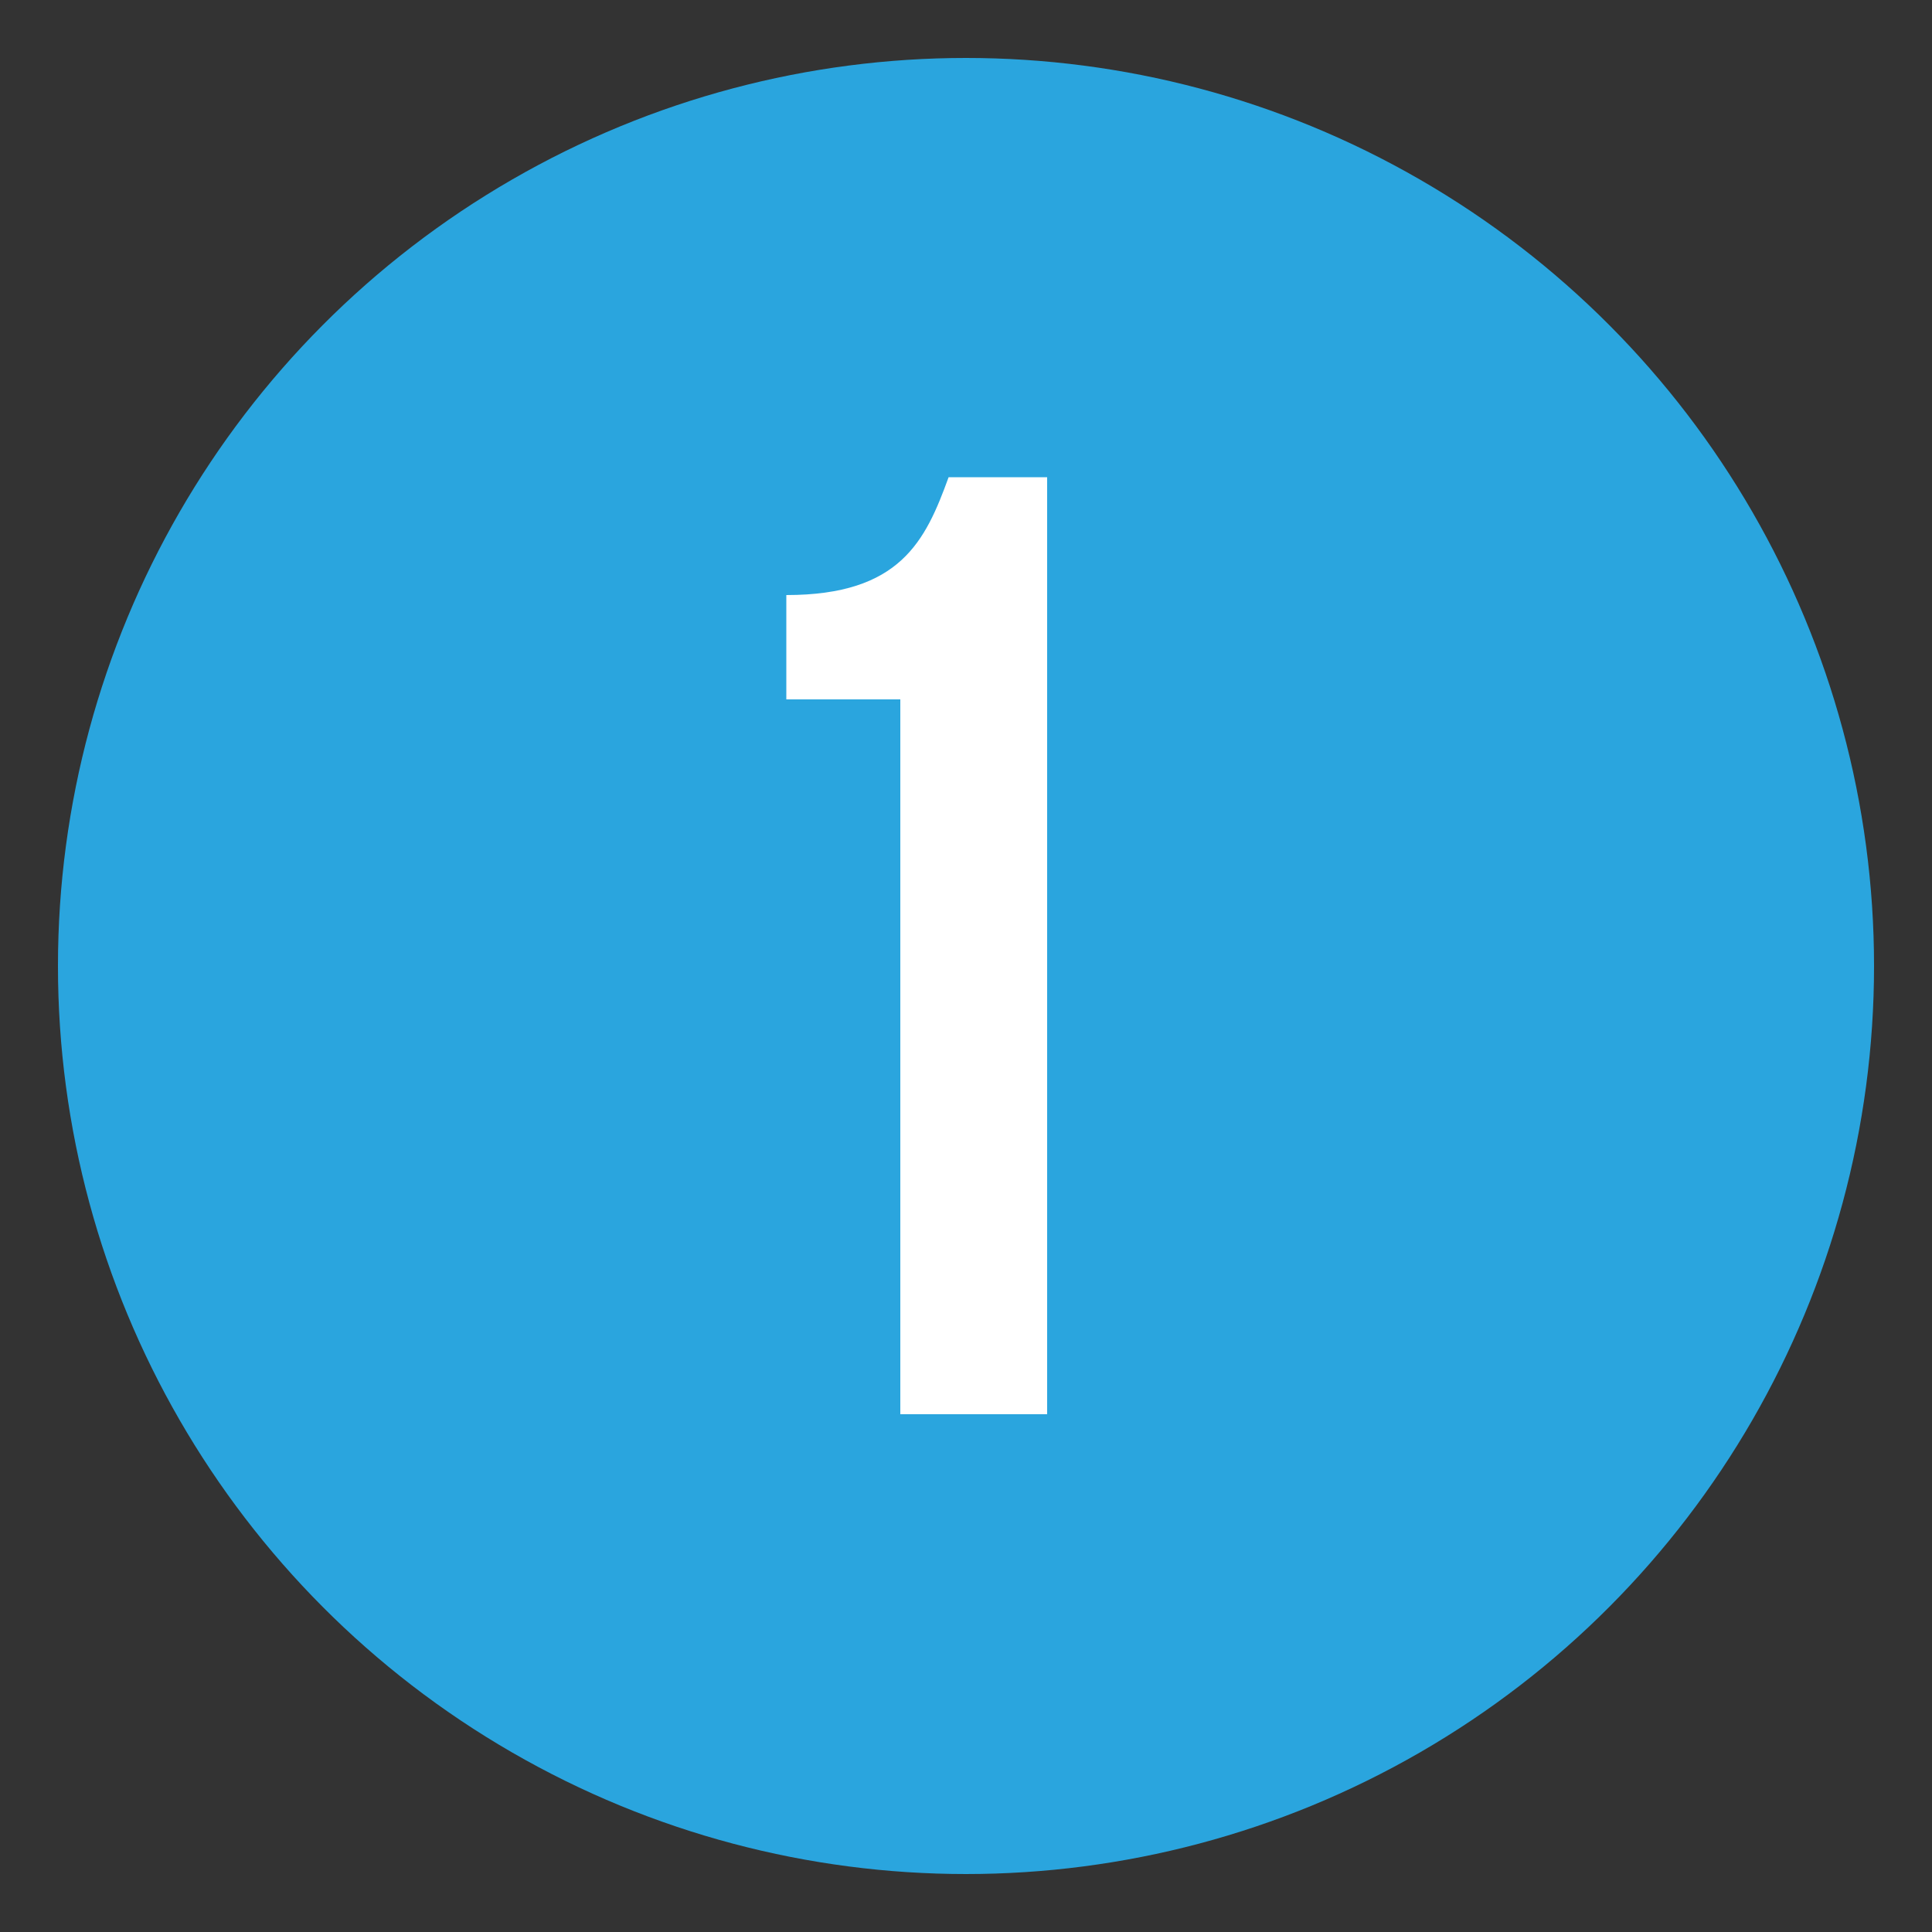
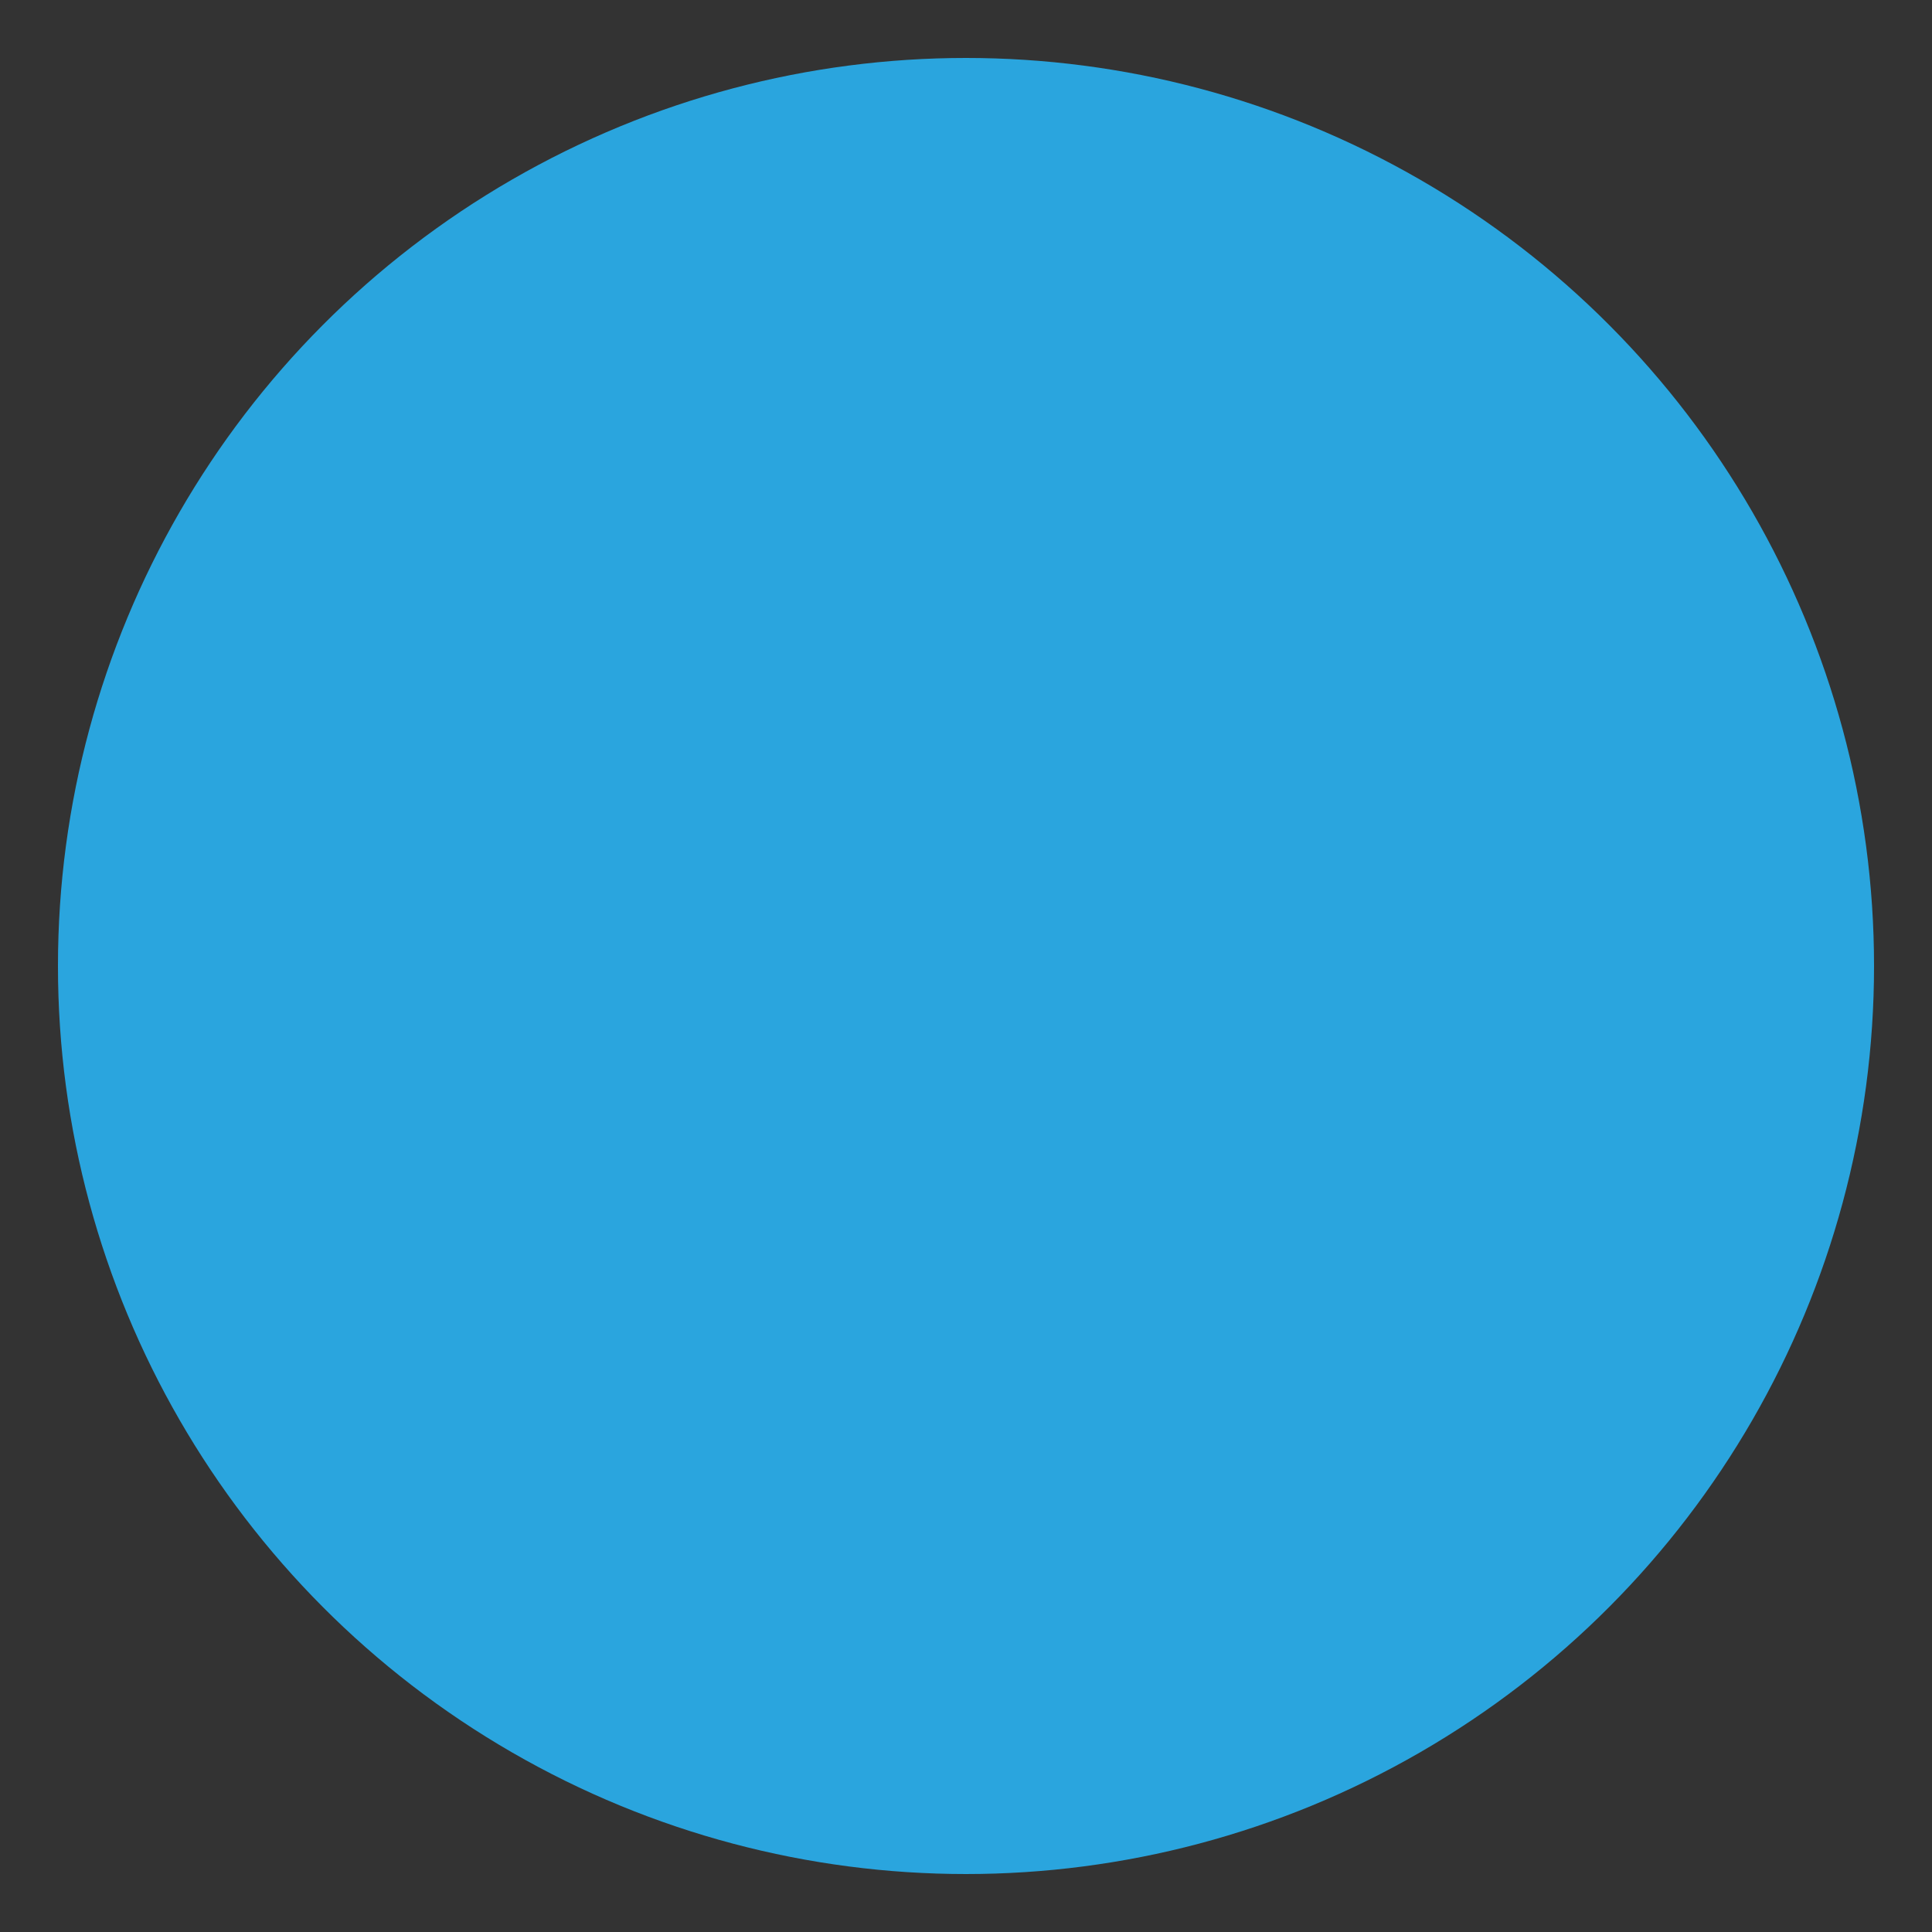
<svg xmlns="http://www.w3.org/2000/svg" version="1.1" id="Layer_1" x="0px" y="0px" viewBox="0 0 100 100" style="enable-background:new 0 0 100 100;" xml:space="preserve">
  <rect x="0" y="0" width="100" height="100" fill="#333333" stroke="none" />
  <style type="text/css">
	.st0{fill:#2AA5DE;}
	.st1{fill:#FFFFFF;}
</style>
  <circle class="st0" cx="50" cy="50" r="47" />
  <g>
-     <path class="st1" d="M40.7,30.8c5.9,0,7.2-2.8,8.4-6.1h5.1v48.5h-7.6v-37h-5.9V30.8z" />
-   </g>
+     </g>
</svg>